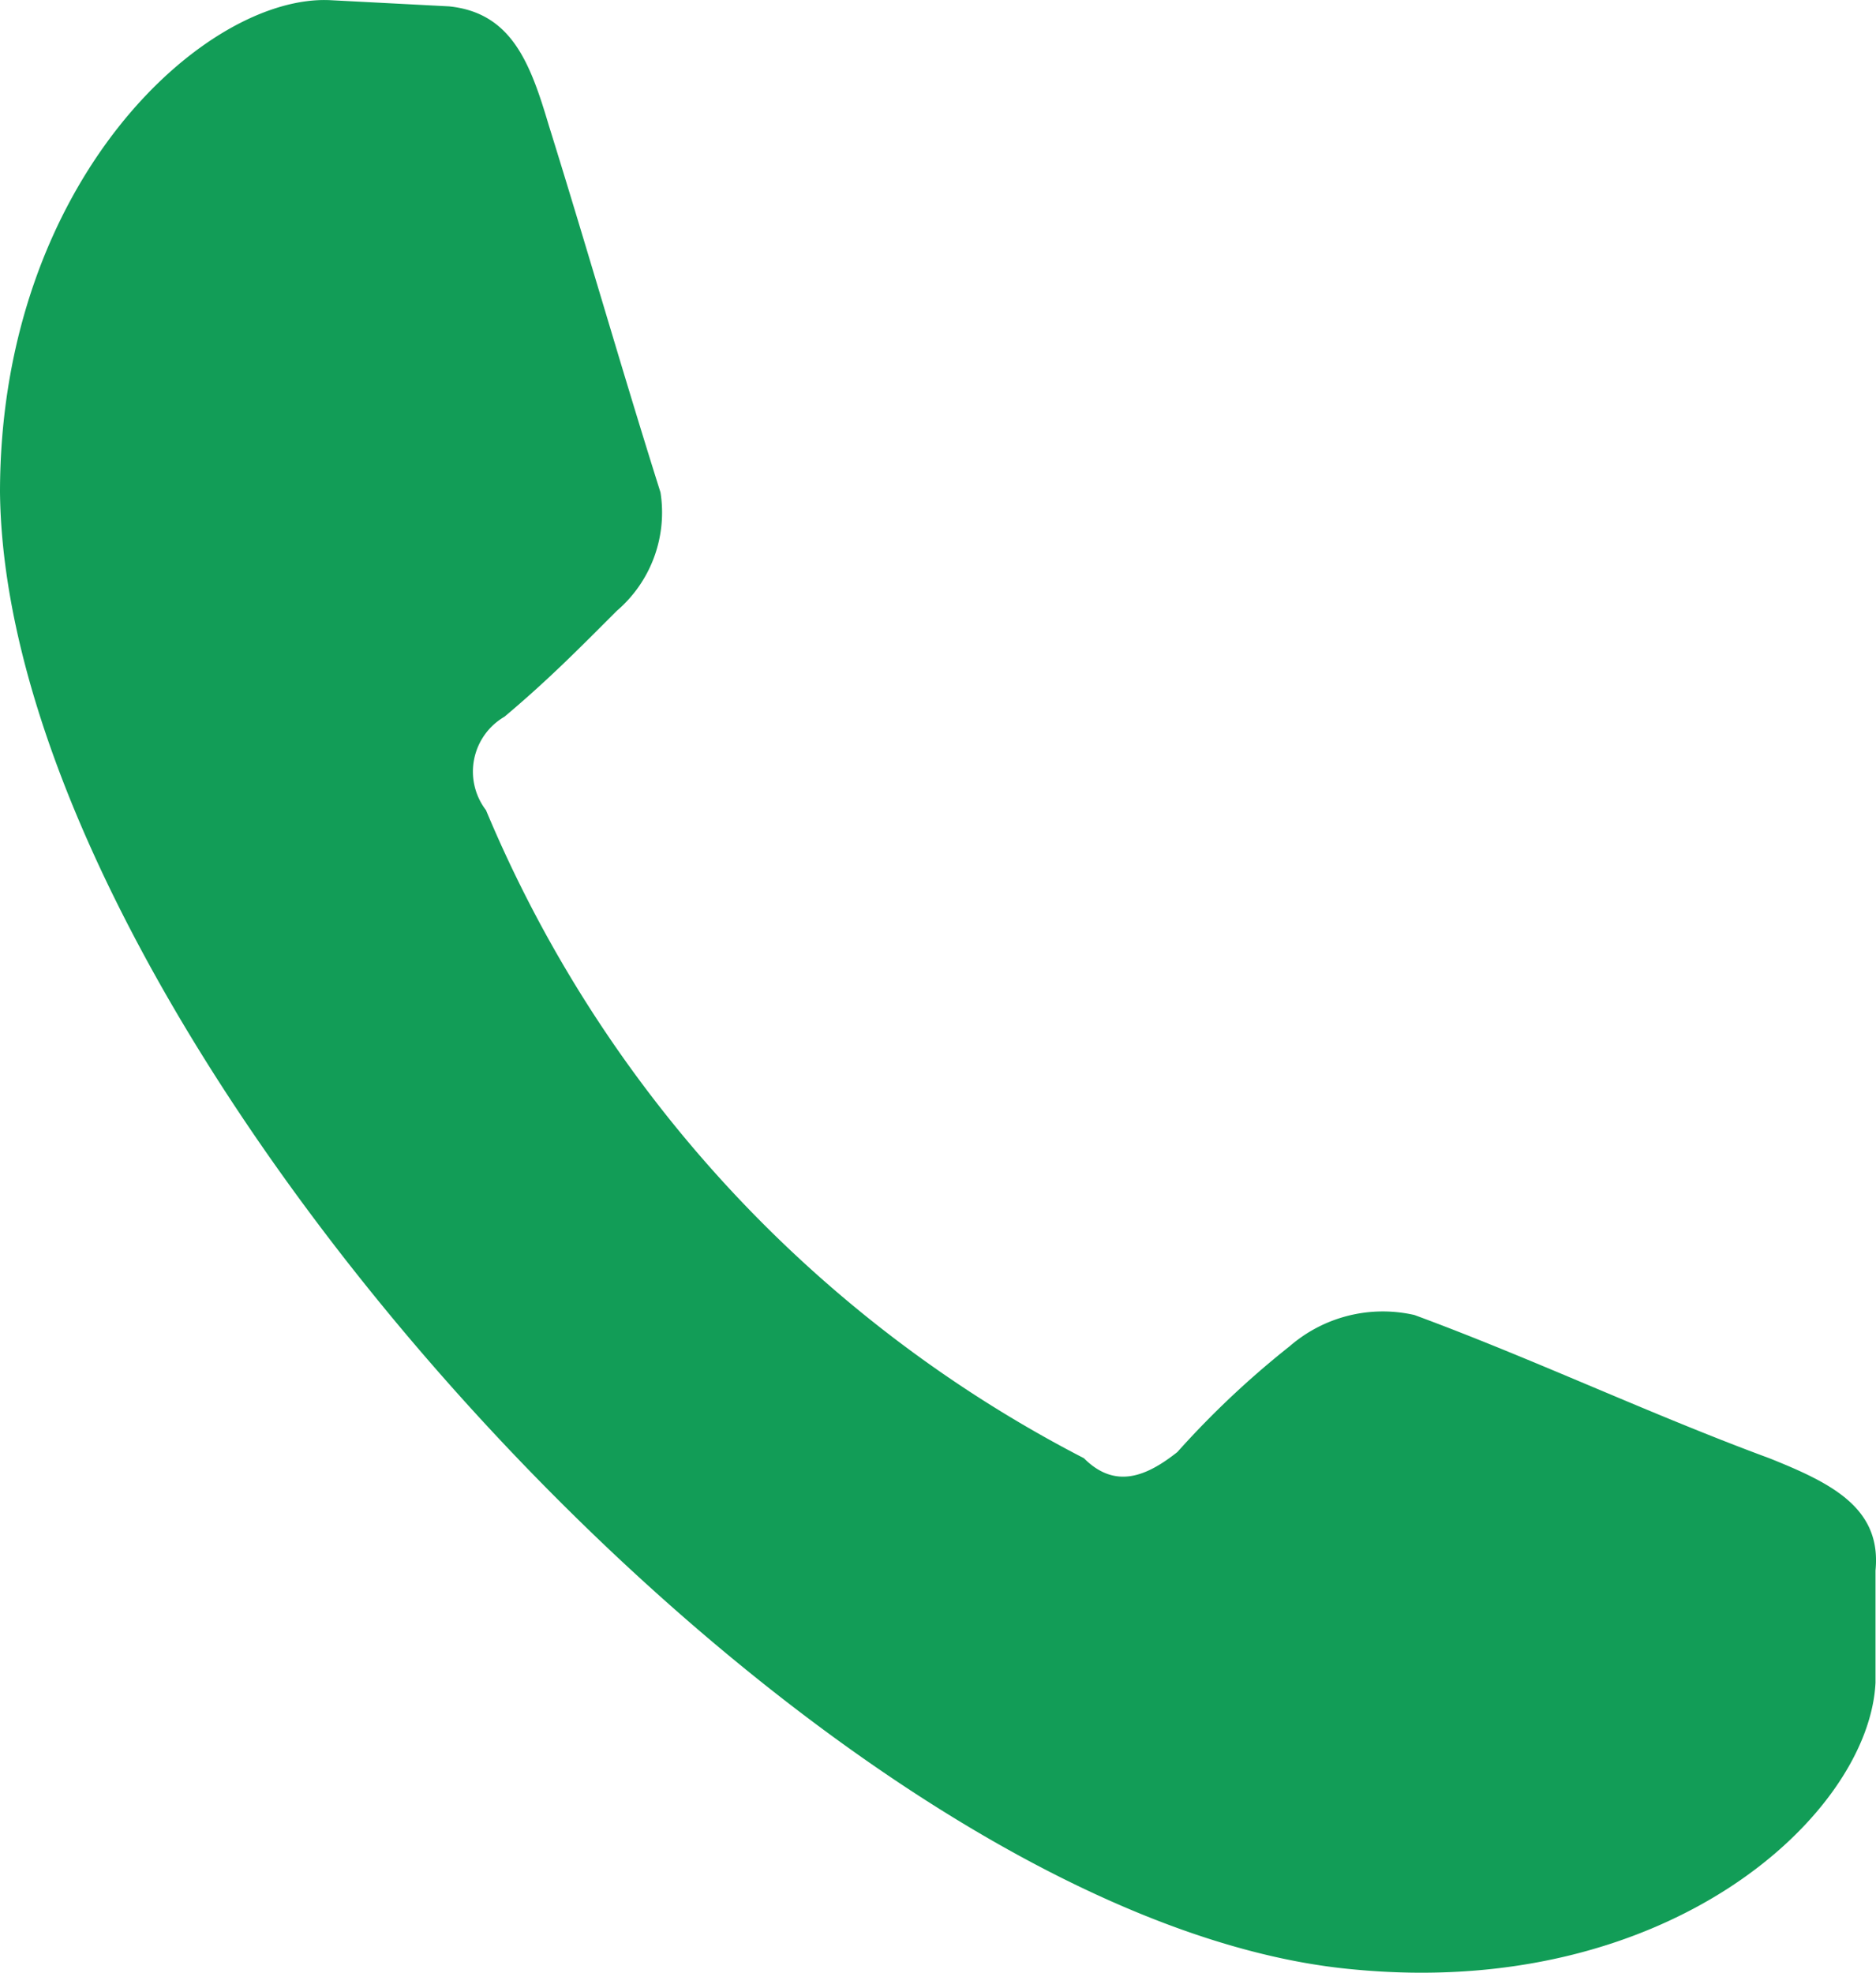
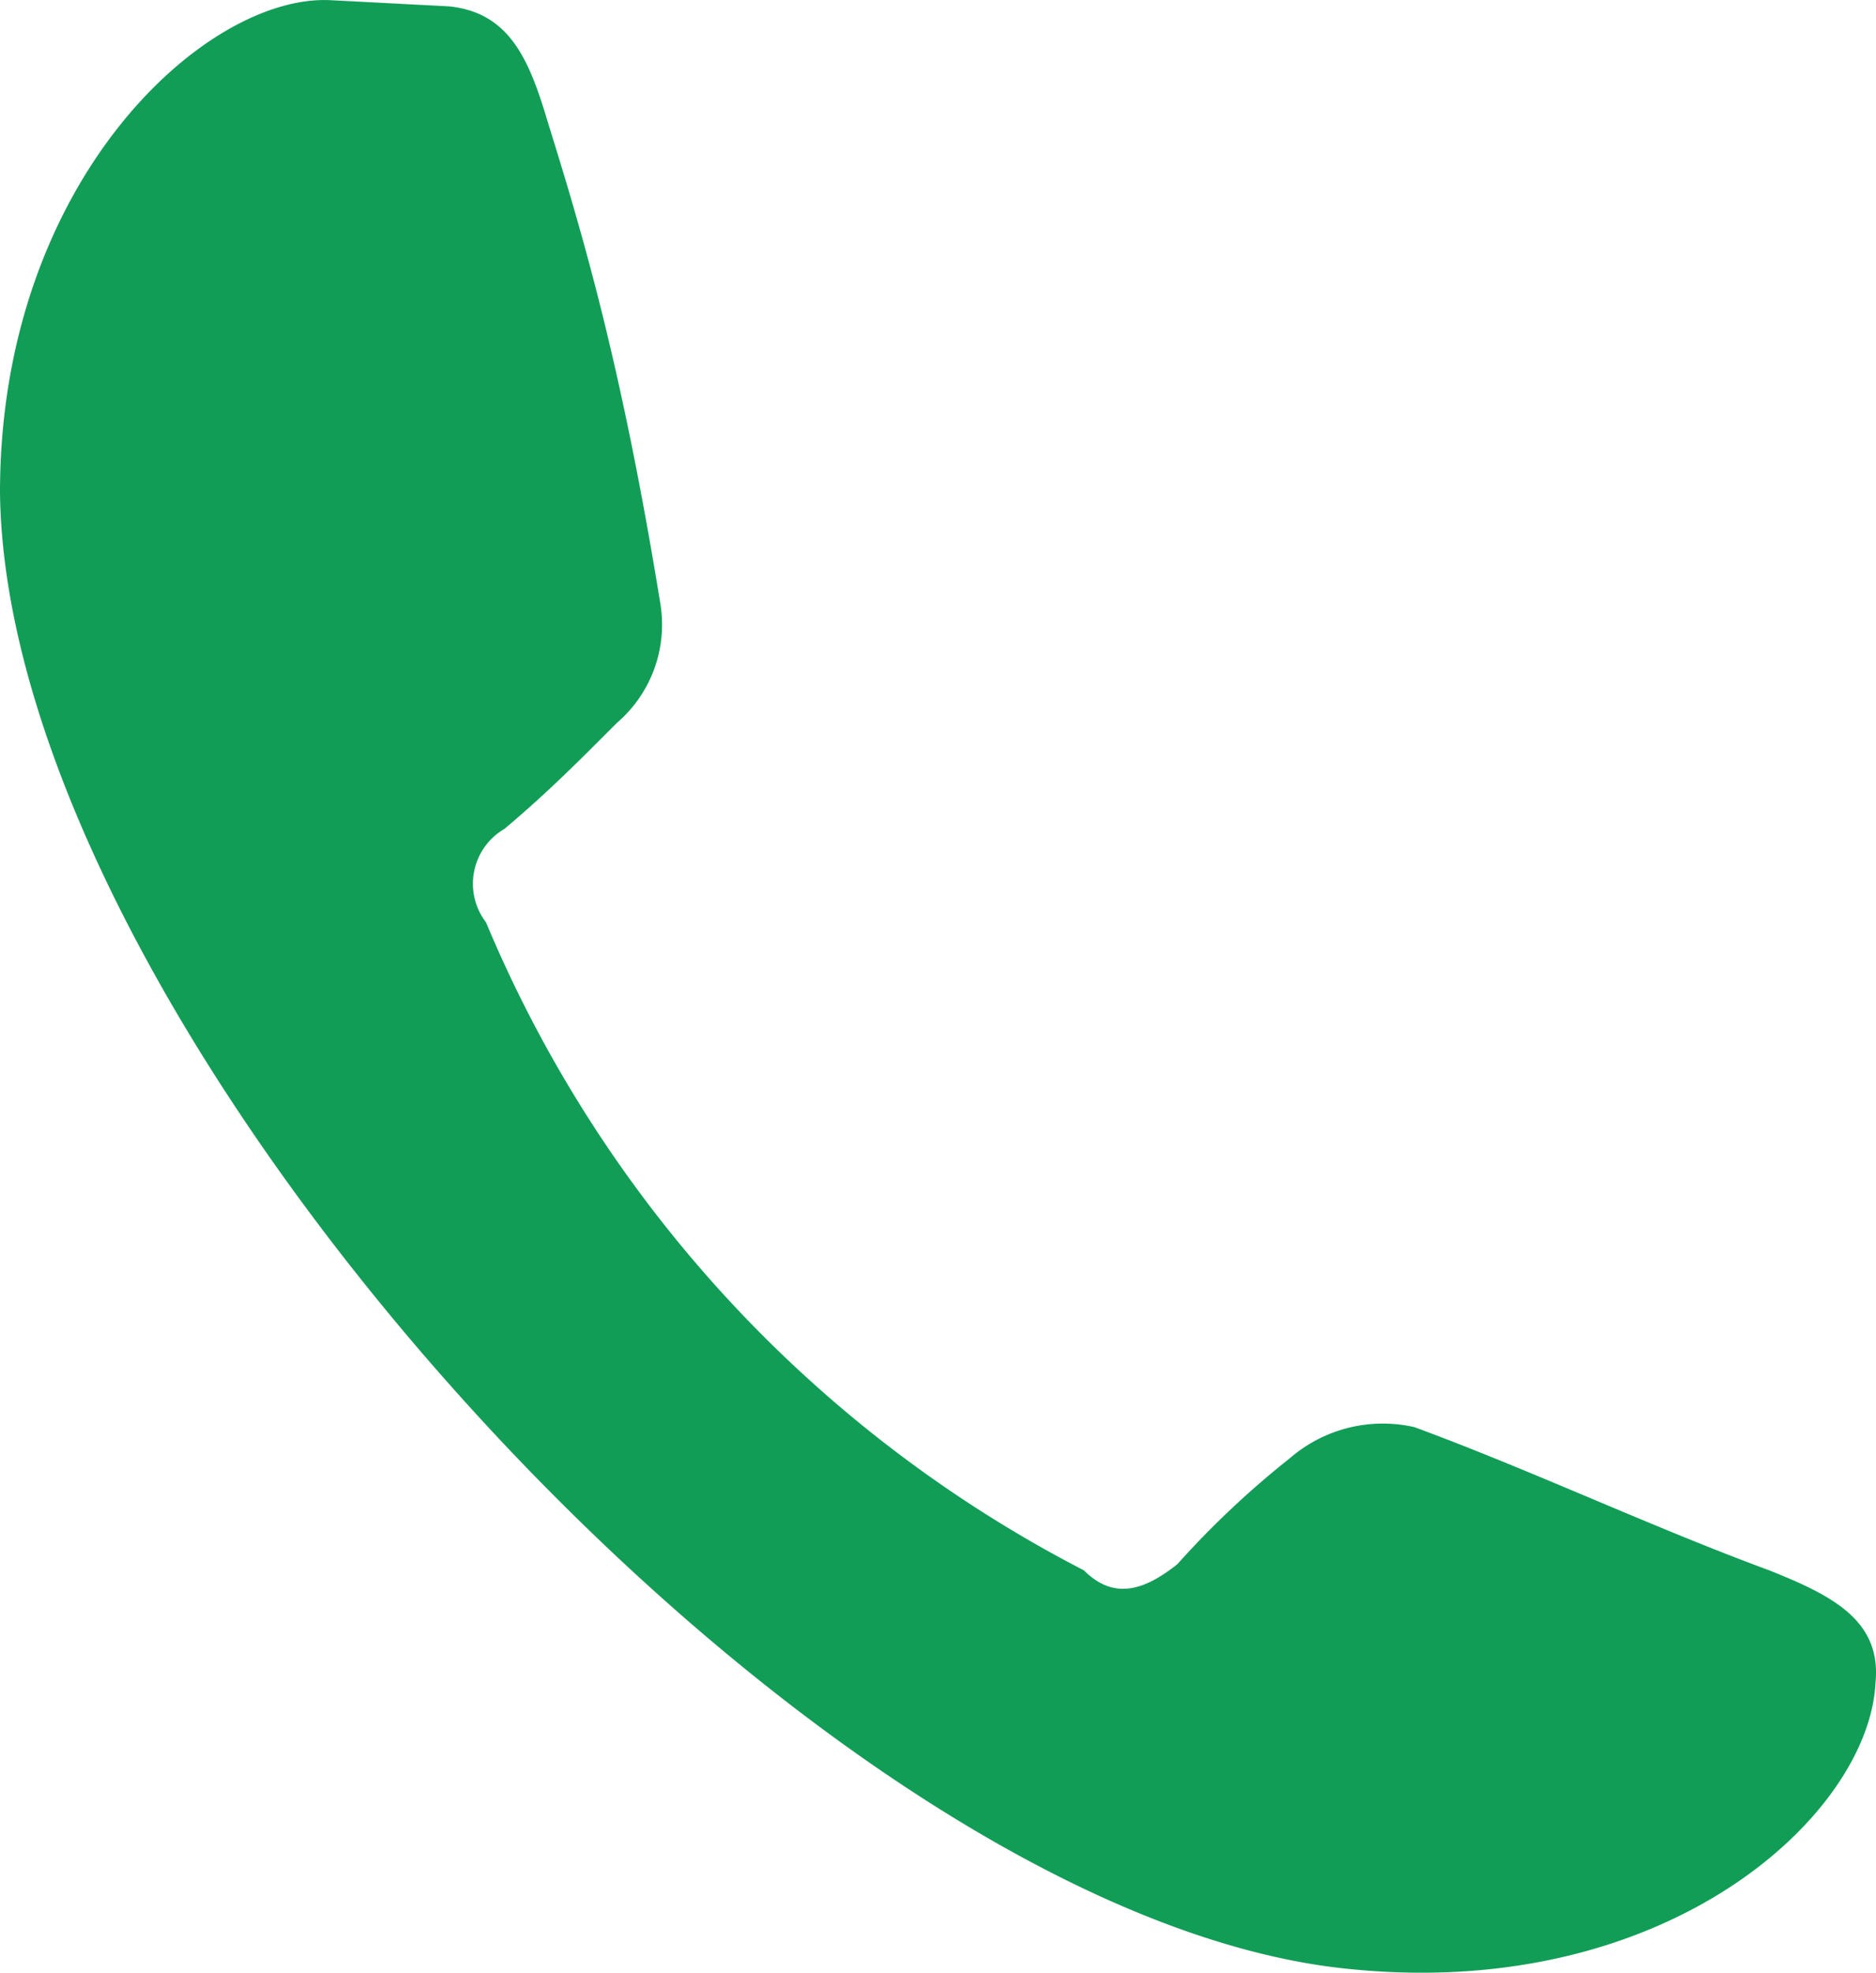
<svg xmlns="http://www.w3.org/2000/svg" width="30.434" height="32">
  <g data-name="Raggruppa 8258">
-     <path data-name="Tracciato 1511" d="M8.9 2.024C8.6 1.013 8.294.205 7.283.103l-1.921-.1C3.336-.099 0 2.934 0 7.988c.1 8.794 13.242 23.148 21.935 23.956 5.155.505 8.39-2.527 8.491-4.65v-1.819c.1-1.011-.708-1.415-1.718-1.819-1.921-.708-3.841-1.617-5.762-2.325a2.305 2.305 0 00-2.022.505 14.637 14.637 0 00-1.824 1.718c-.505.4-1.011.606-1.516.1a20.9 20.9 0 01-9.7-10.512 1.03 1.03 0 01.3-1.516c.716-.602 1.216-1.111 1.823-1.718a2.1 2.1 0 00.708-1.921C10.108 6.067 9.5 3.944 8.9 2.024z" fill="#129d57" />
+     <path data-name="Tracciato 1511" d="M8.9 2.024C8.6 1.013 8.294.205 7.283.103l-1.921-.1C3.336-.099 0 2.934 0 7.988c.1 8.794 13.242 23.148 21.935 23.956 5.155.505 8.39-2.527 8.491-4.65c.1-1.011-.708-1.415-1.718-1.819-1.921-.708-3.841-1.617-5.762-2.325a2.305 2.305 0 00-2.022.505 14.637 14.637 0 00-1.824 1.718c-.505.4-1.011.606-1.516.1a20.9 20.9 0 01-9.7-10.512 1.03 1.03 0 01.3-1.516c.716-.602 1.216-1.111 1.823-1.718a2.1 2.1 0 00.708-1.921C10.108 6.067 9.5 3.944 8.9 2.024z" fill="#129d57" />
  </g>
</svg>